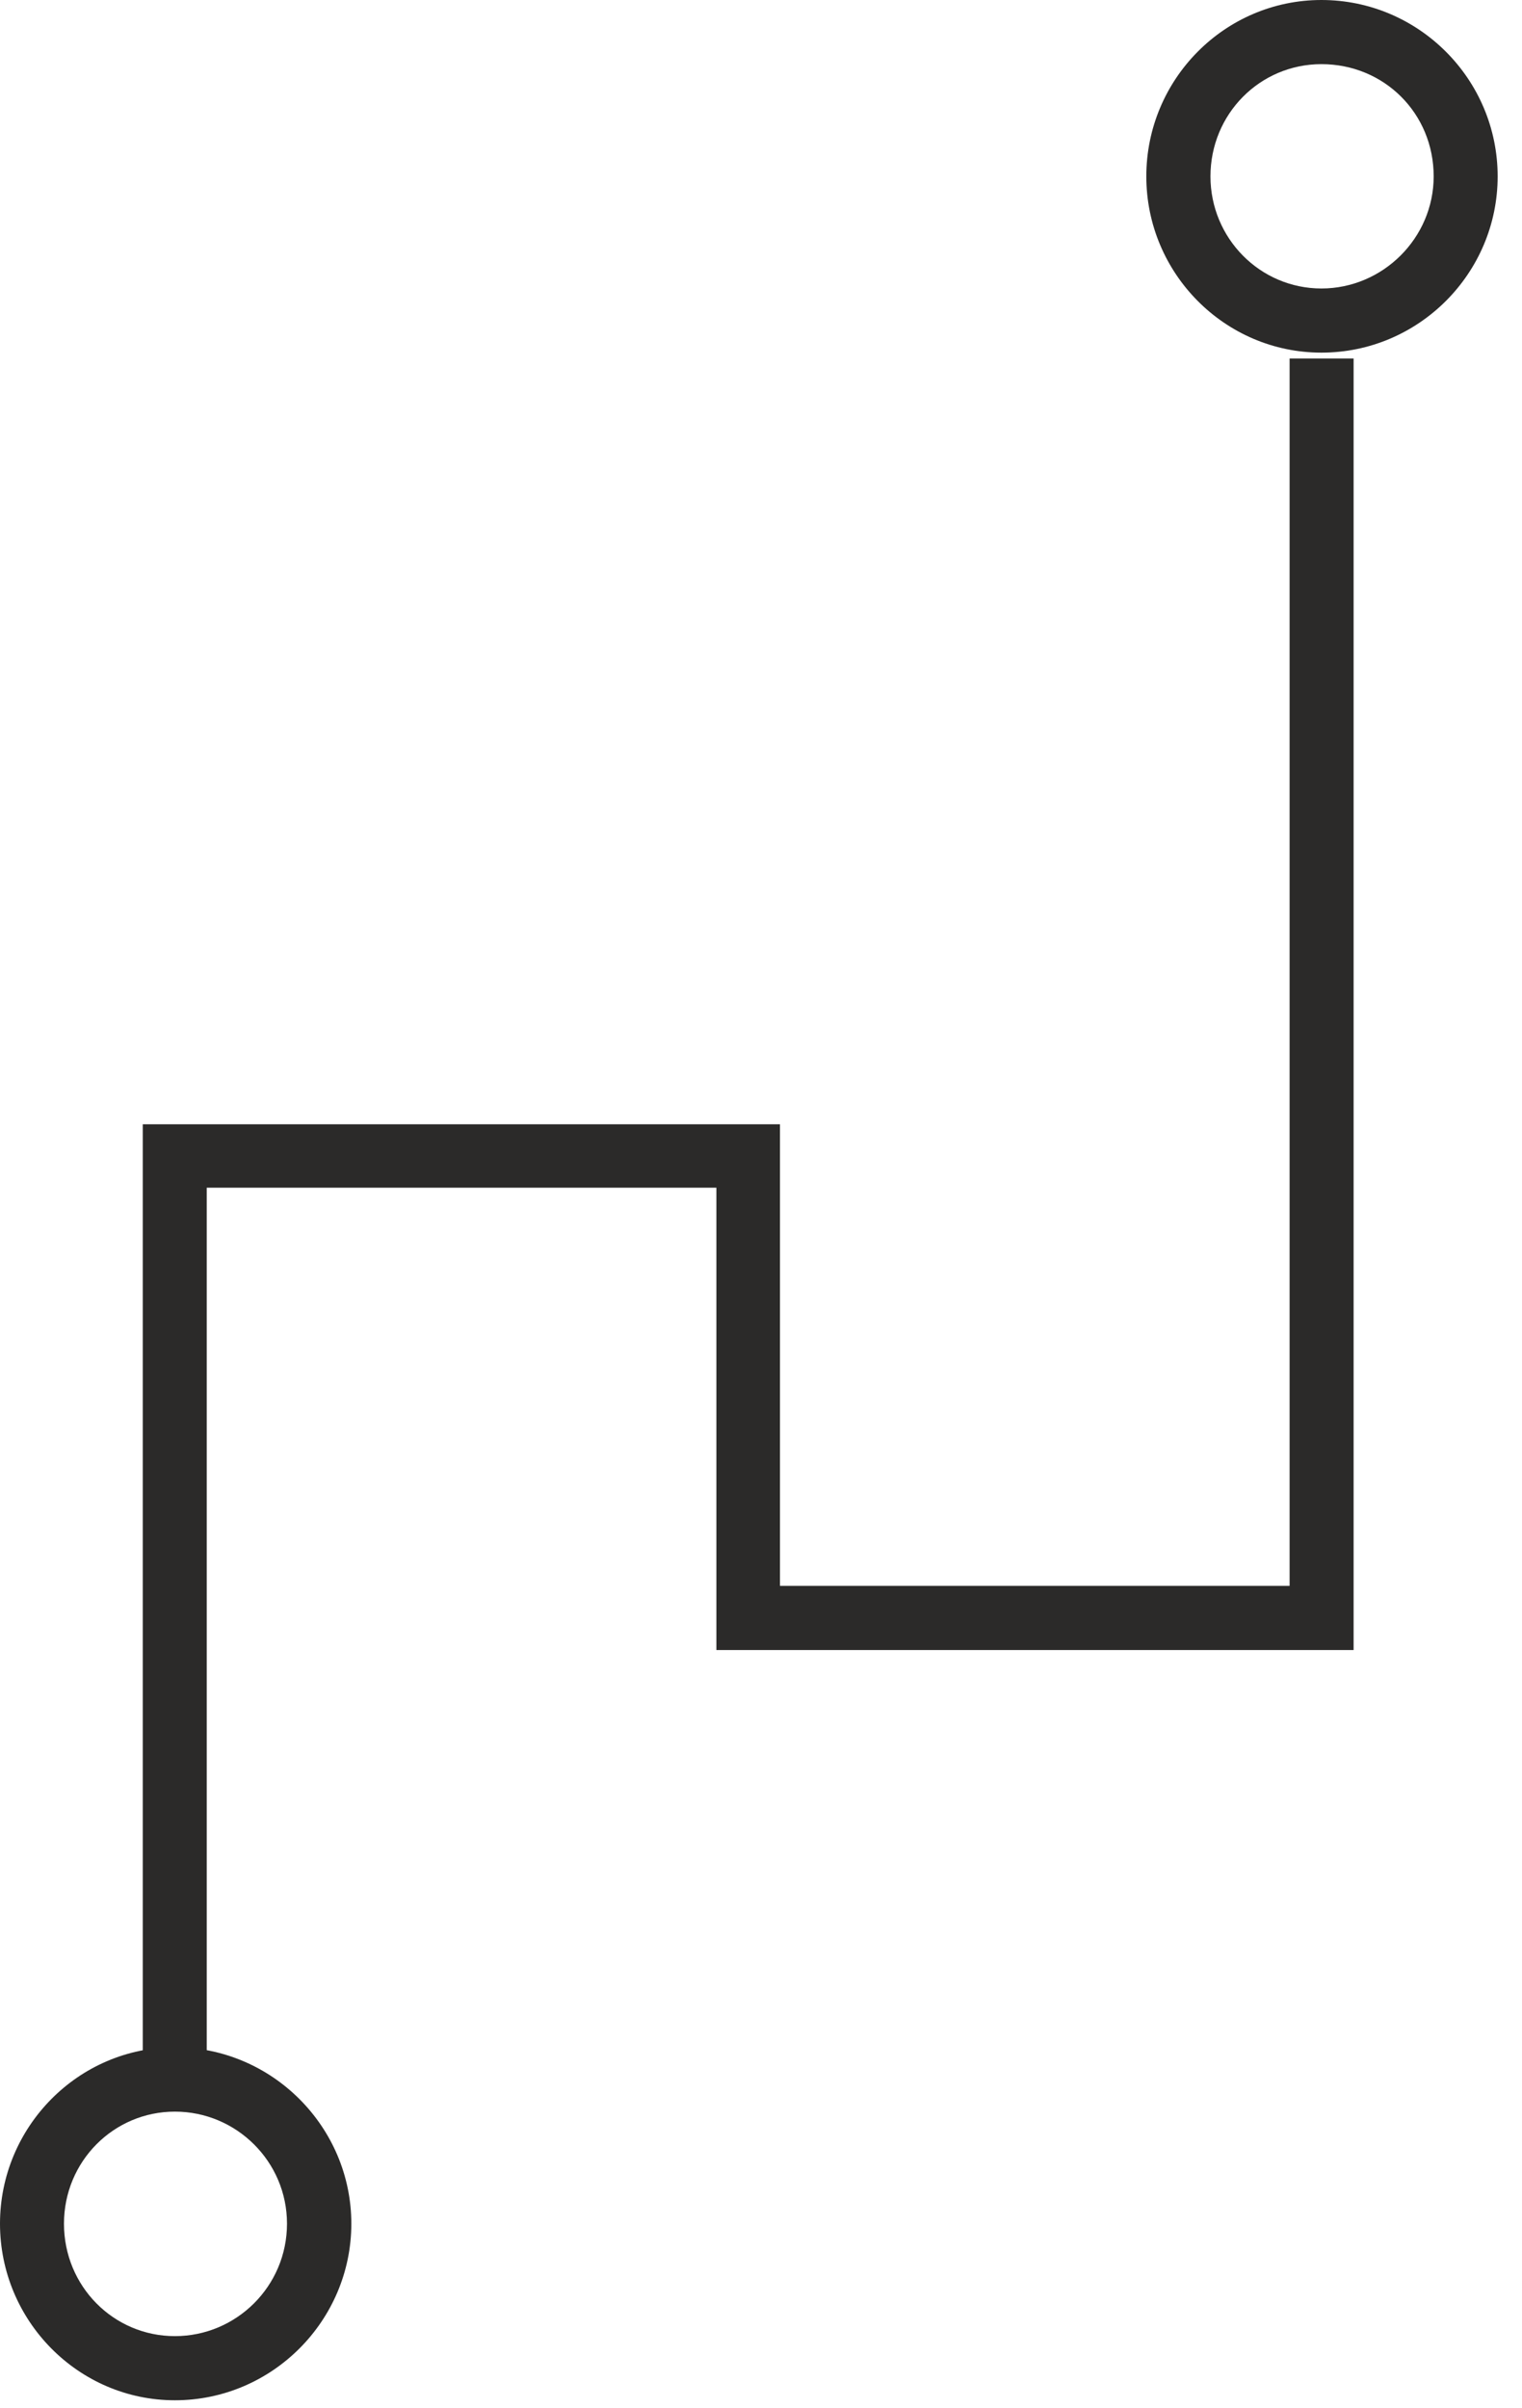
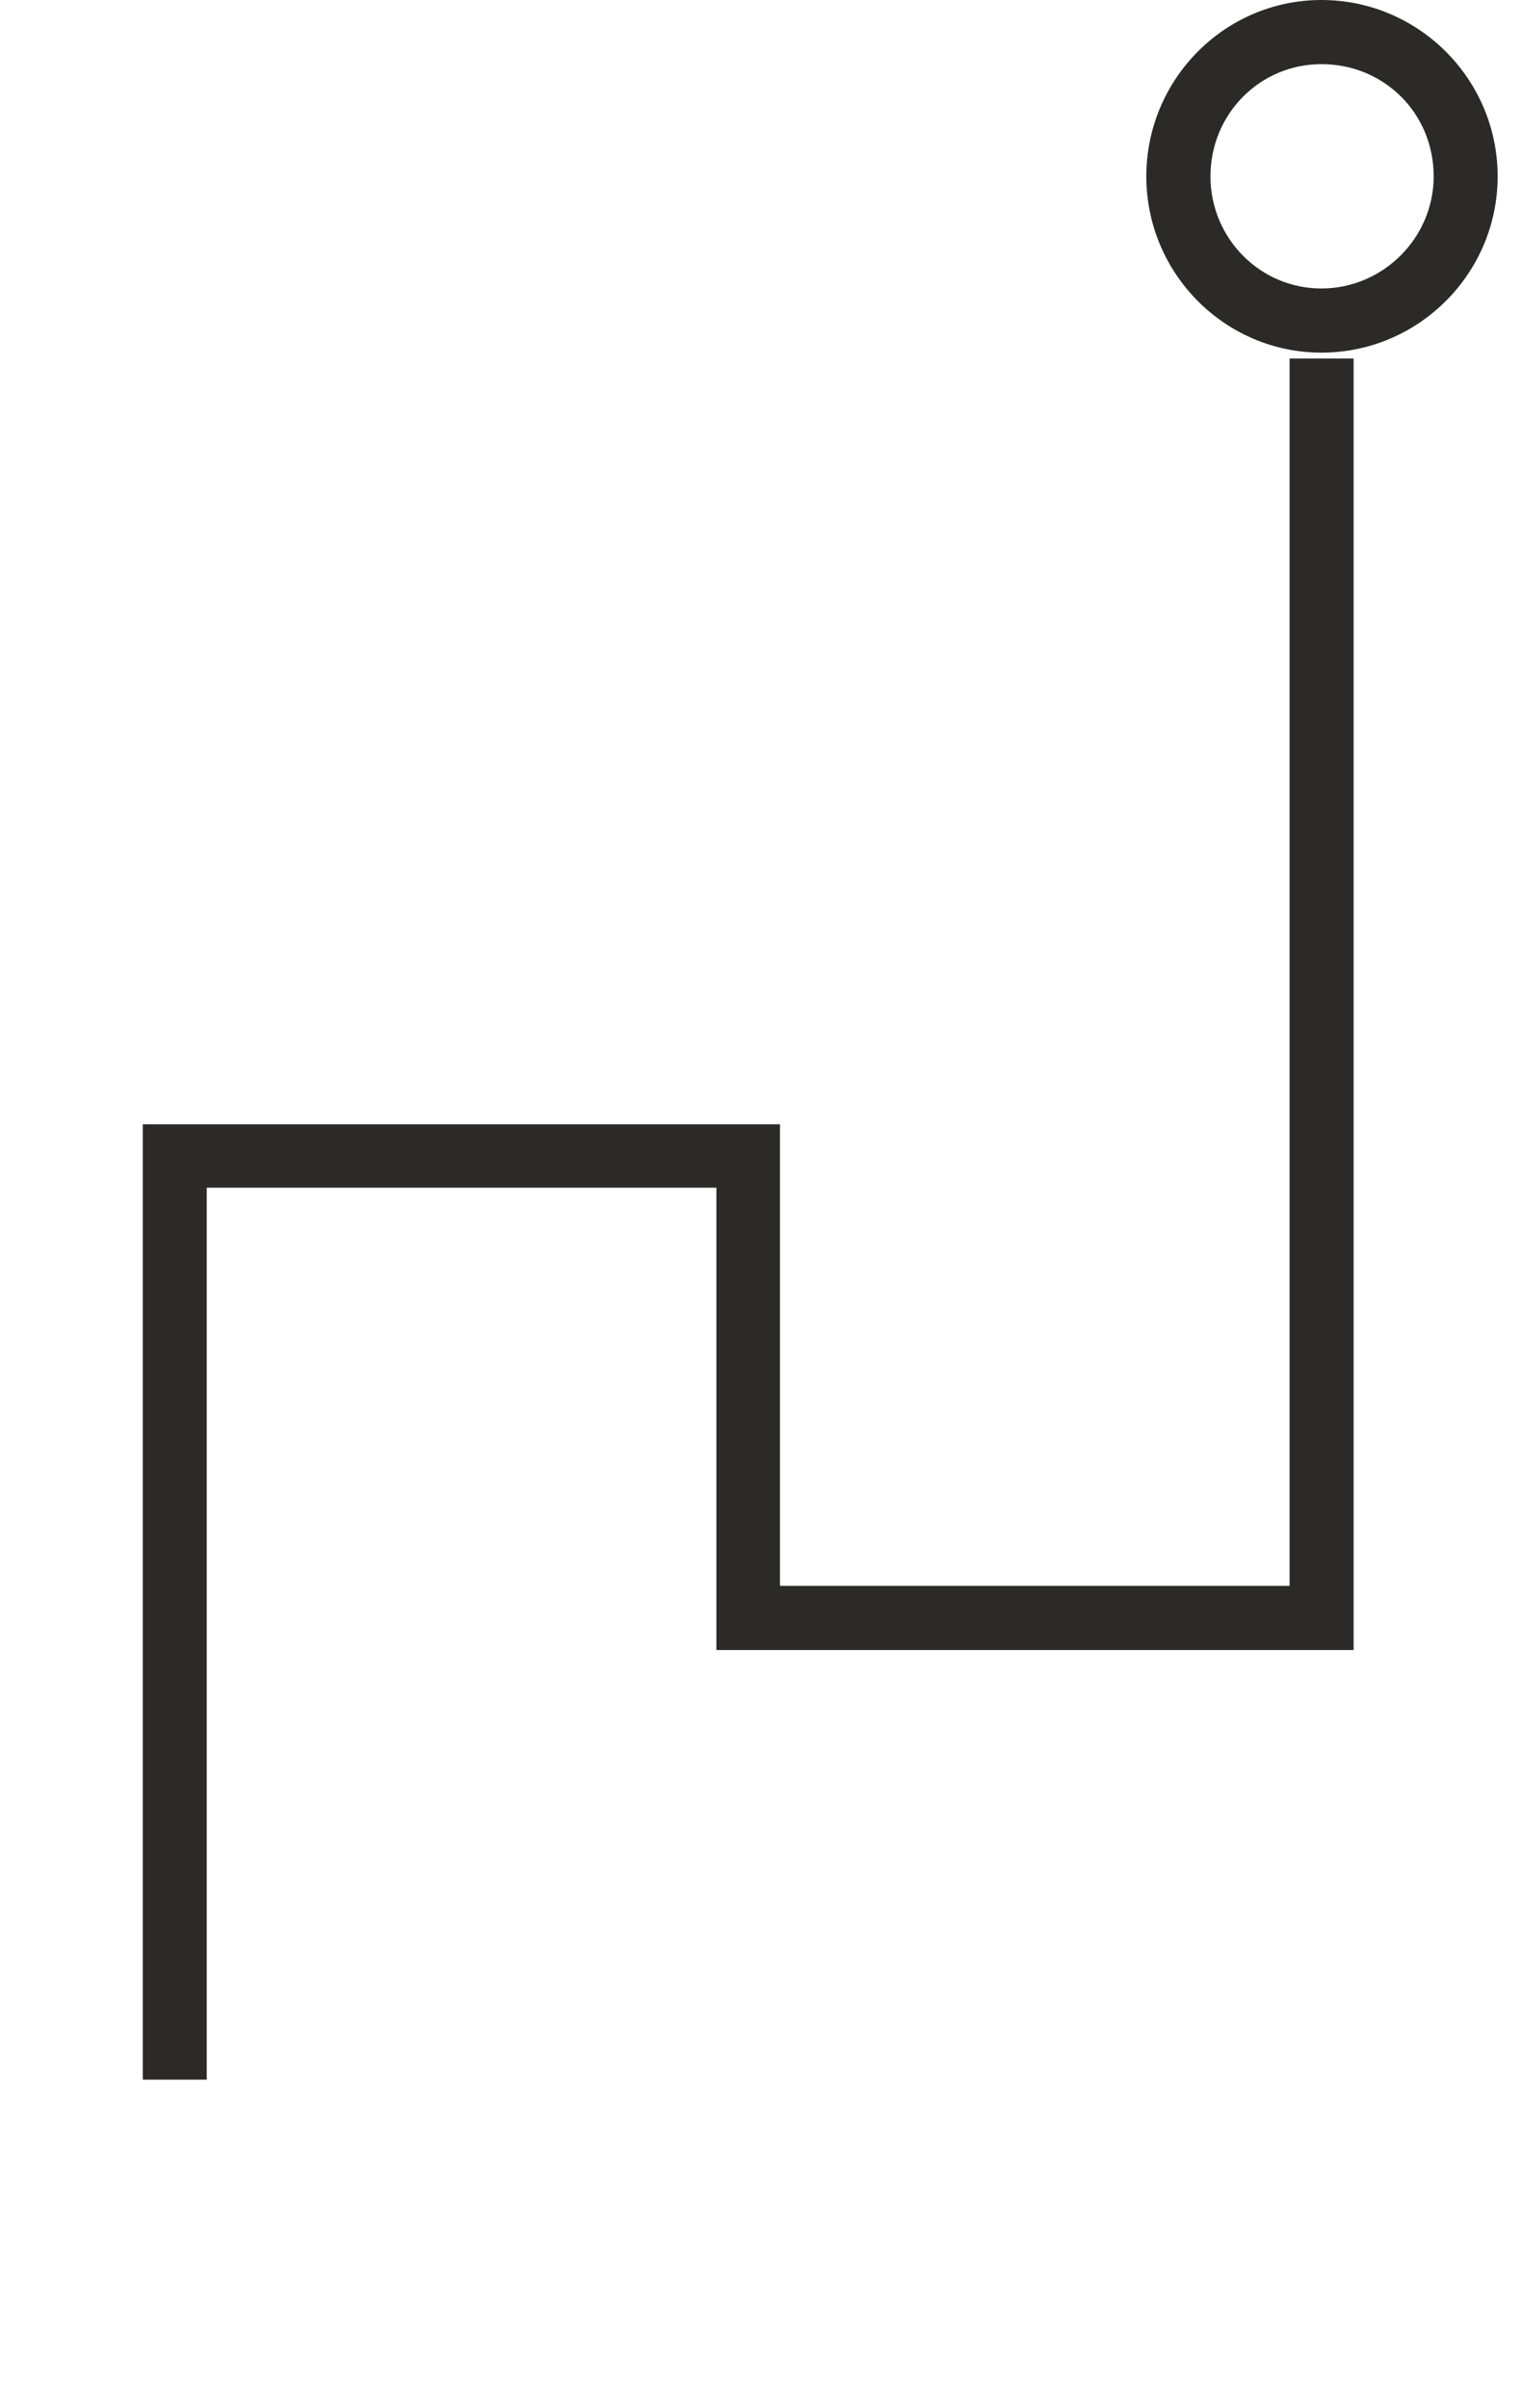
<svg xmlns="http://www.w3.org/2000/svg" width="55" height="87" viewBox="0 0 55 87" fill="none">
-   <path d="M2.312 80.35C2.312 78.104 4.102 76.301 6.321 76.301C8.541 76.301 10.371 78.104 10.371 80.35C10.371 82.61 8.541 84.413 6.321 84.413C4.102 84.413 2.312 82.61 2.312 80.35ZM12.696 80.35C12.696 76.856 9.835 73.976 6.321 73.976C2.827 73.976 0 76.856 0 80.35C0 83.852 2.827 86.731 6.321 86.731C9.836 86.731 12.696 83.851 12.696 80.35Z" fill="#2B2A29" />
  <path d="M43.742 6.374C43.742 4.122 45.526 2.318 47.752 2.318C50.018 2.318 51.808 4.095 51.808 6.374C51.808 8.6 49.971 10.424 47.752 10.424C45.526 10.424 43.742 8.6 43.742 6.374ZM54.12 6.374C54.12 2.866 51.266 0 47.752 0C44.257 0 41.424 2.867 41.424 6.374C41.424 9.875 44.258 12.742 47.752 12.742C51.266 12.742 54.12 9.875 54.12 6.374Z" fill="#2B2A29" />
  <path d="M48.915 59.622V12.954H46.602V57.303H28.186V40.624H5.159V75.145H7.471V42.916H25.888V59.622H48.915Z" fill="#2B2A29" />
</svg>